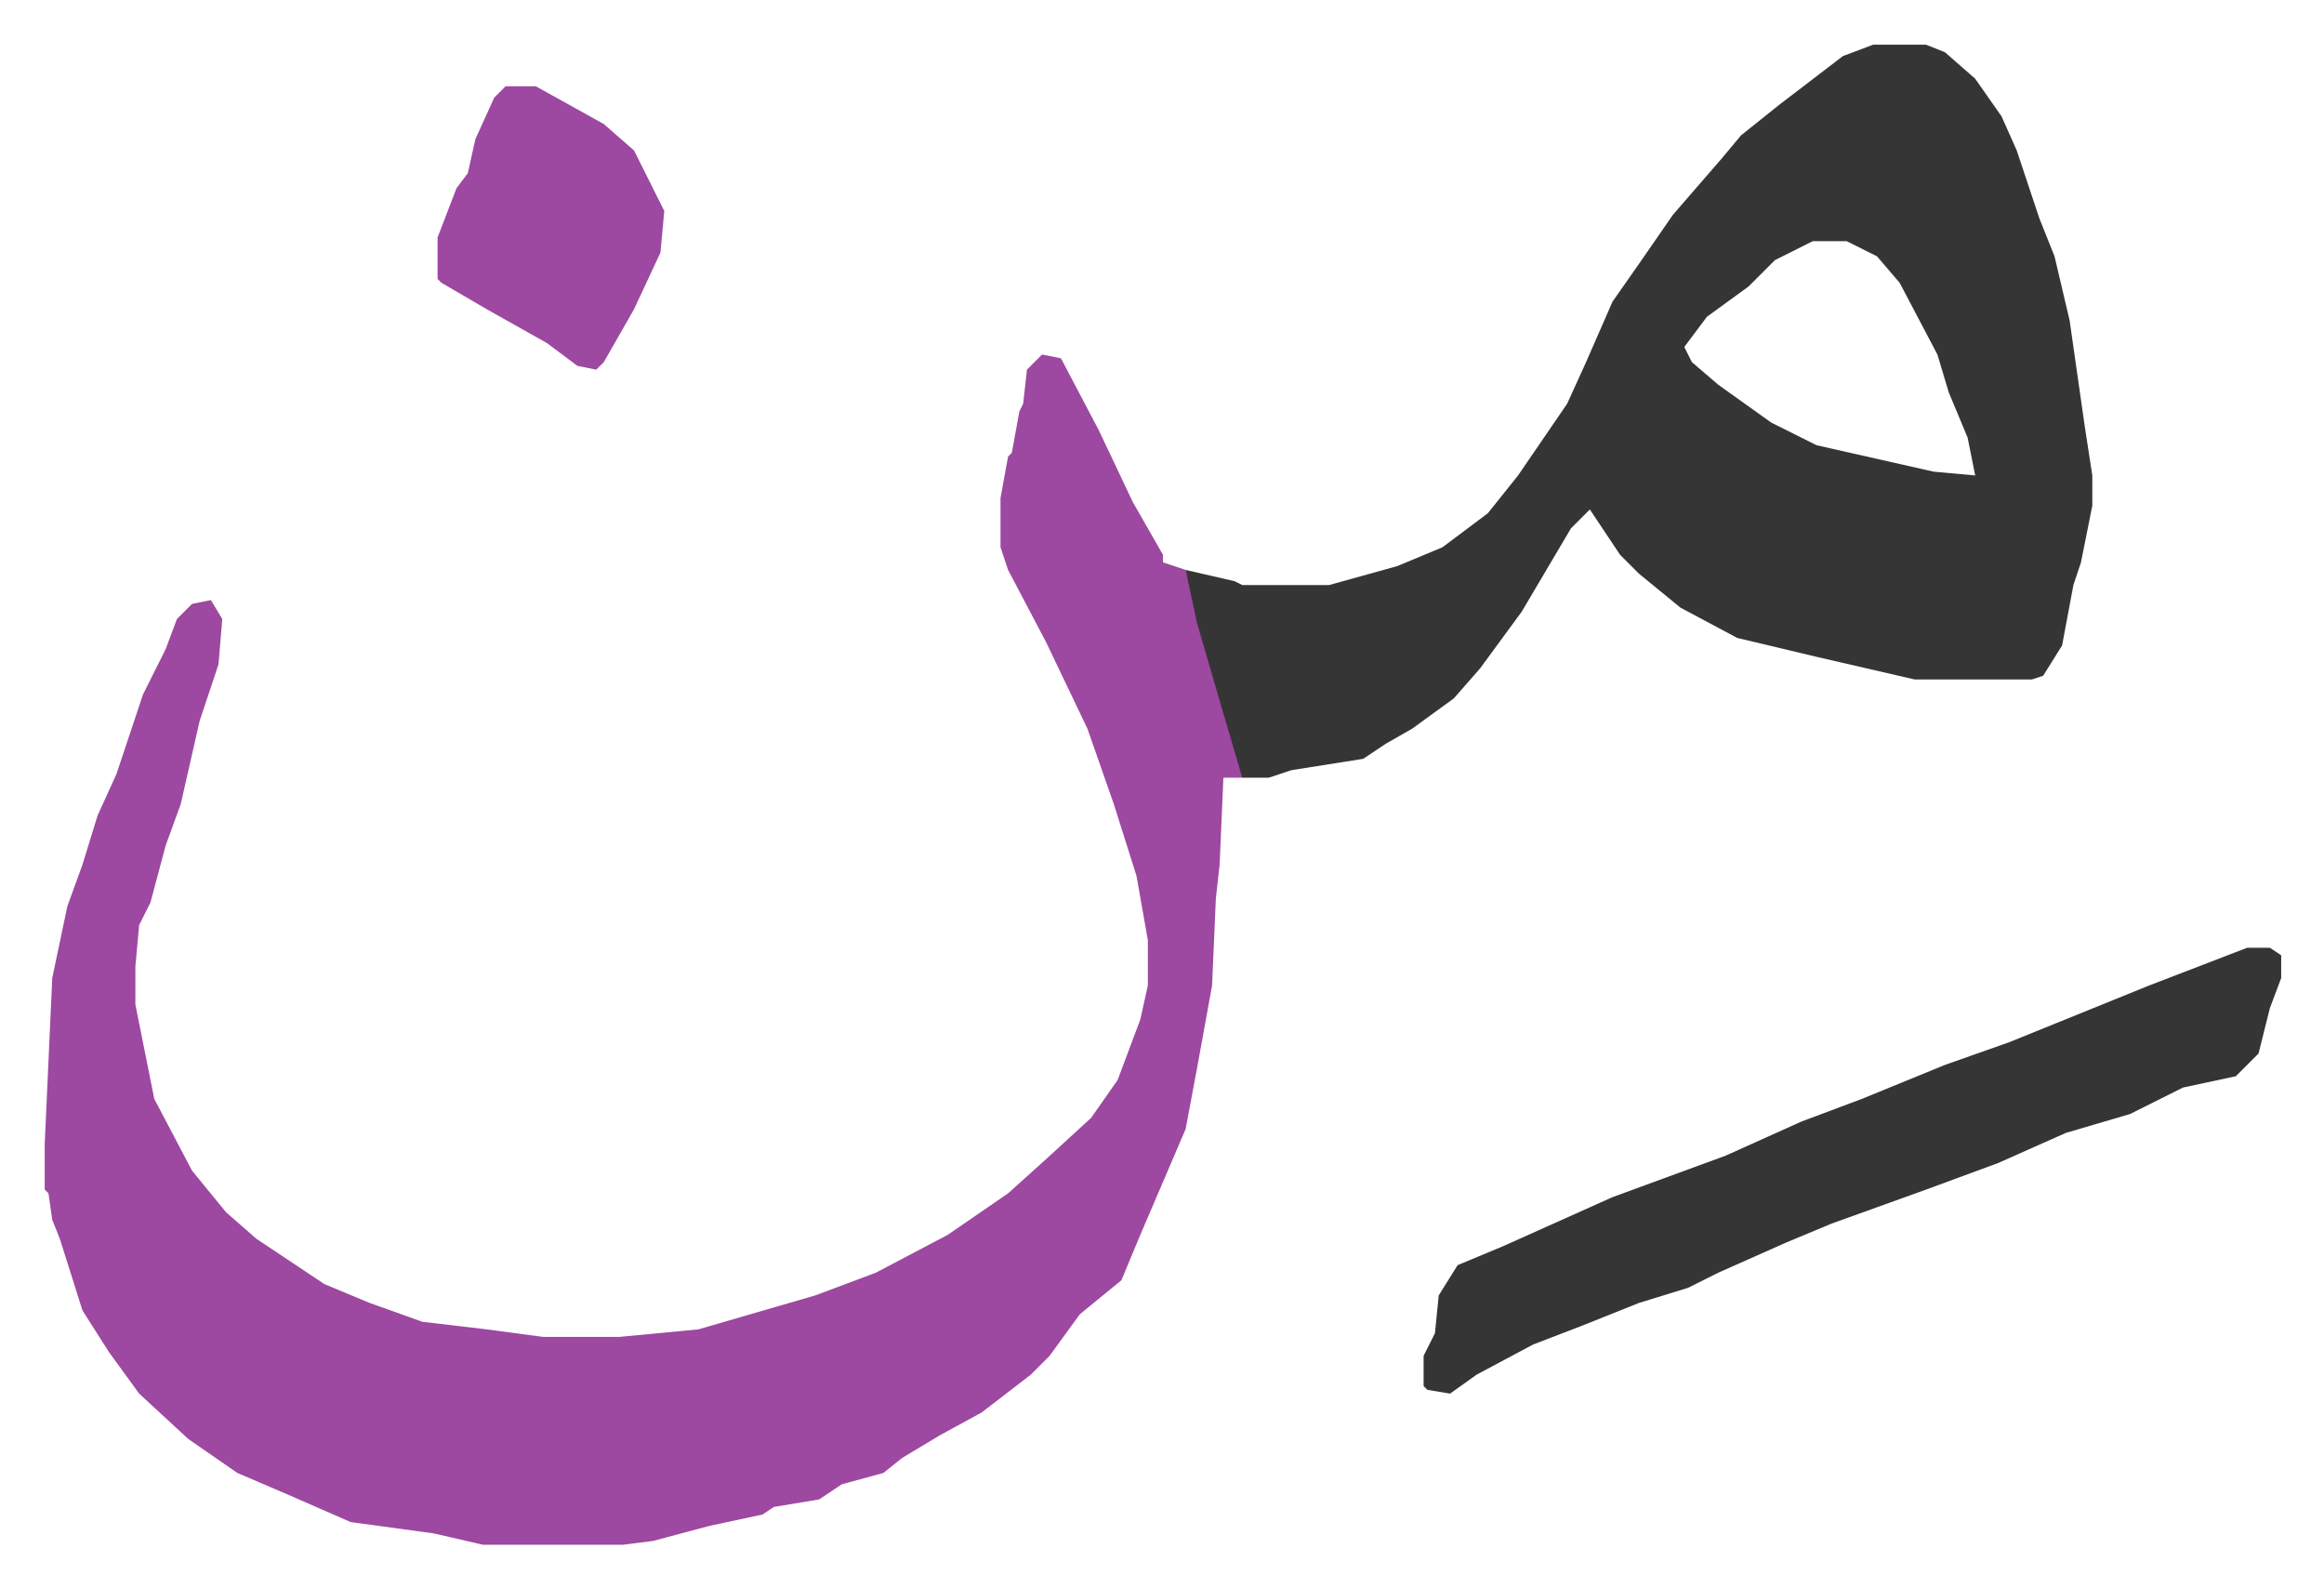
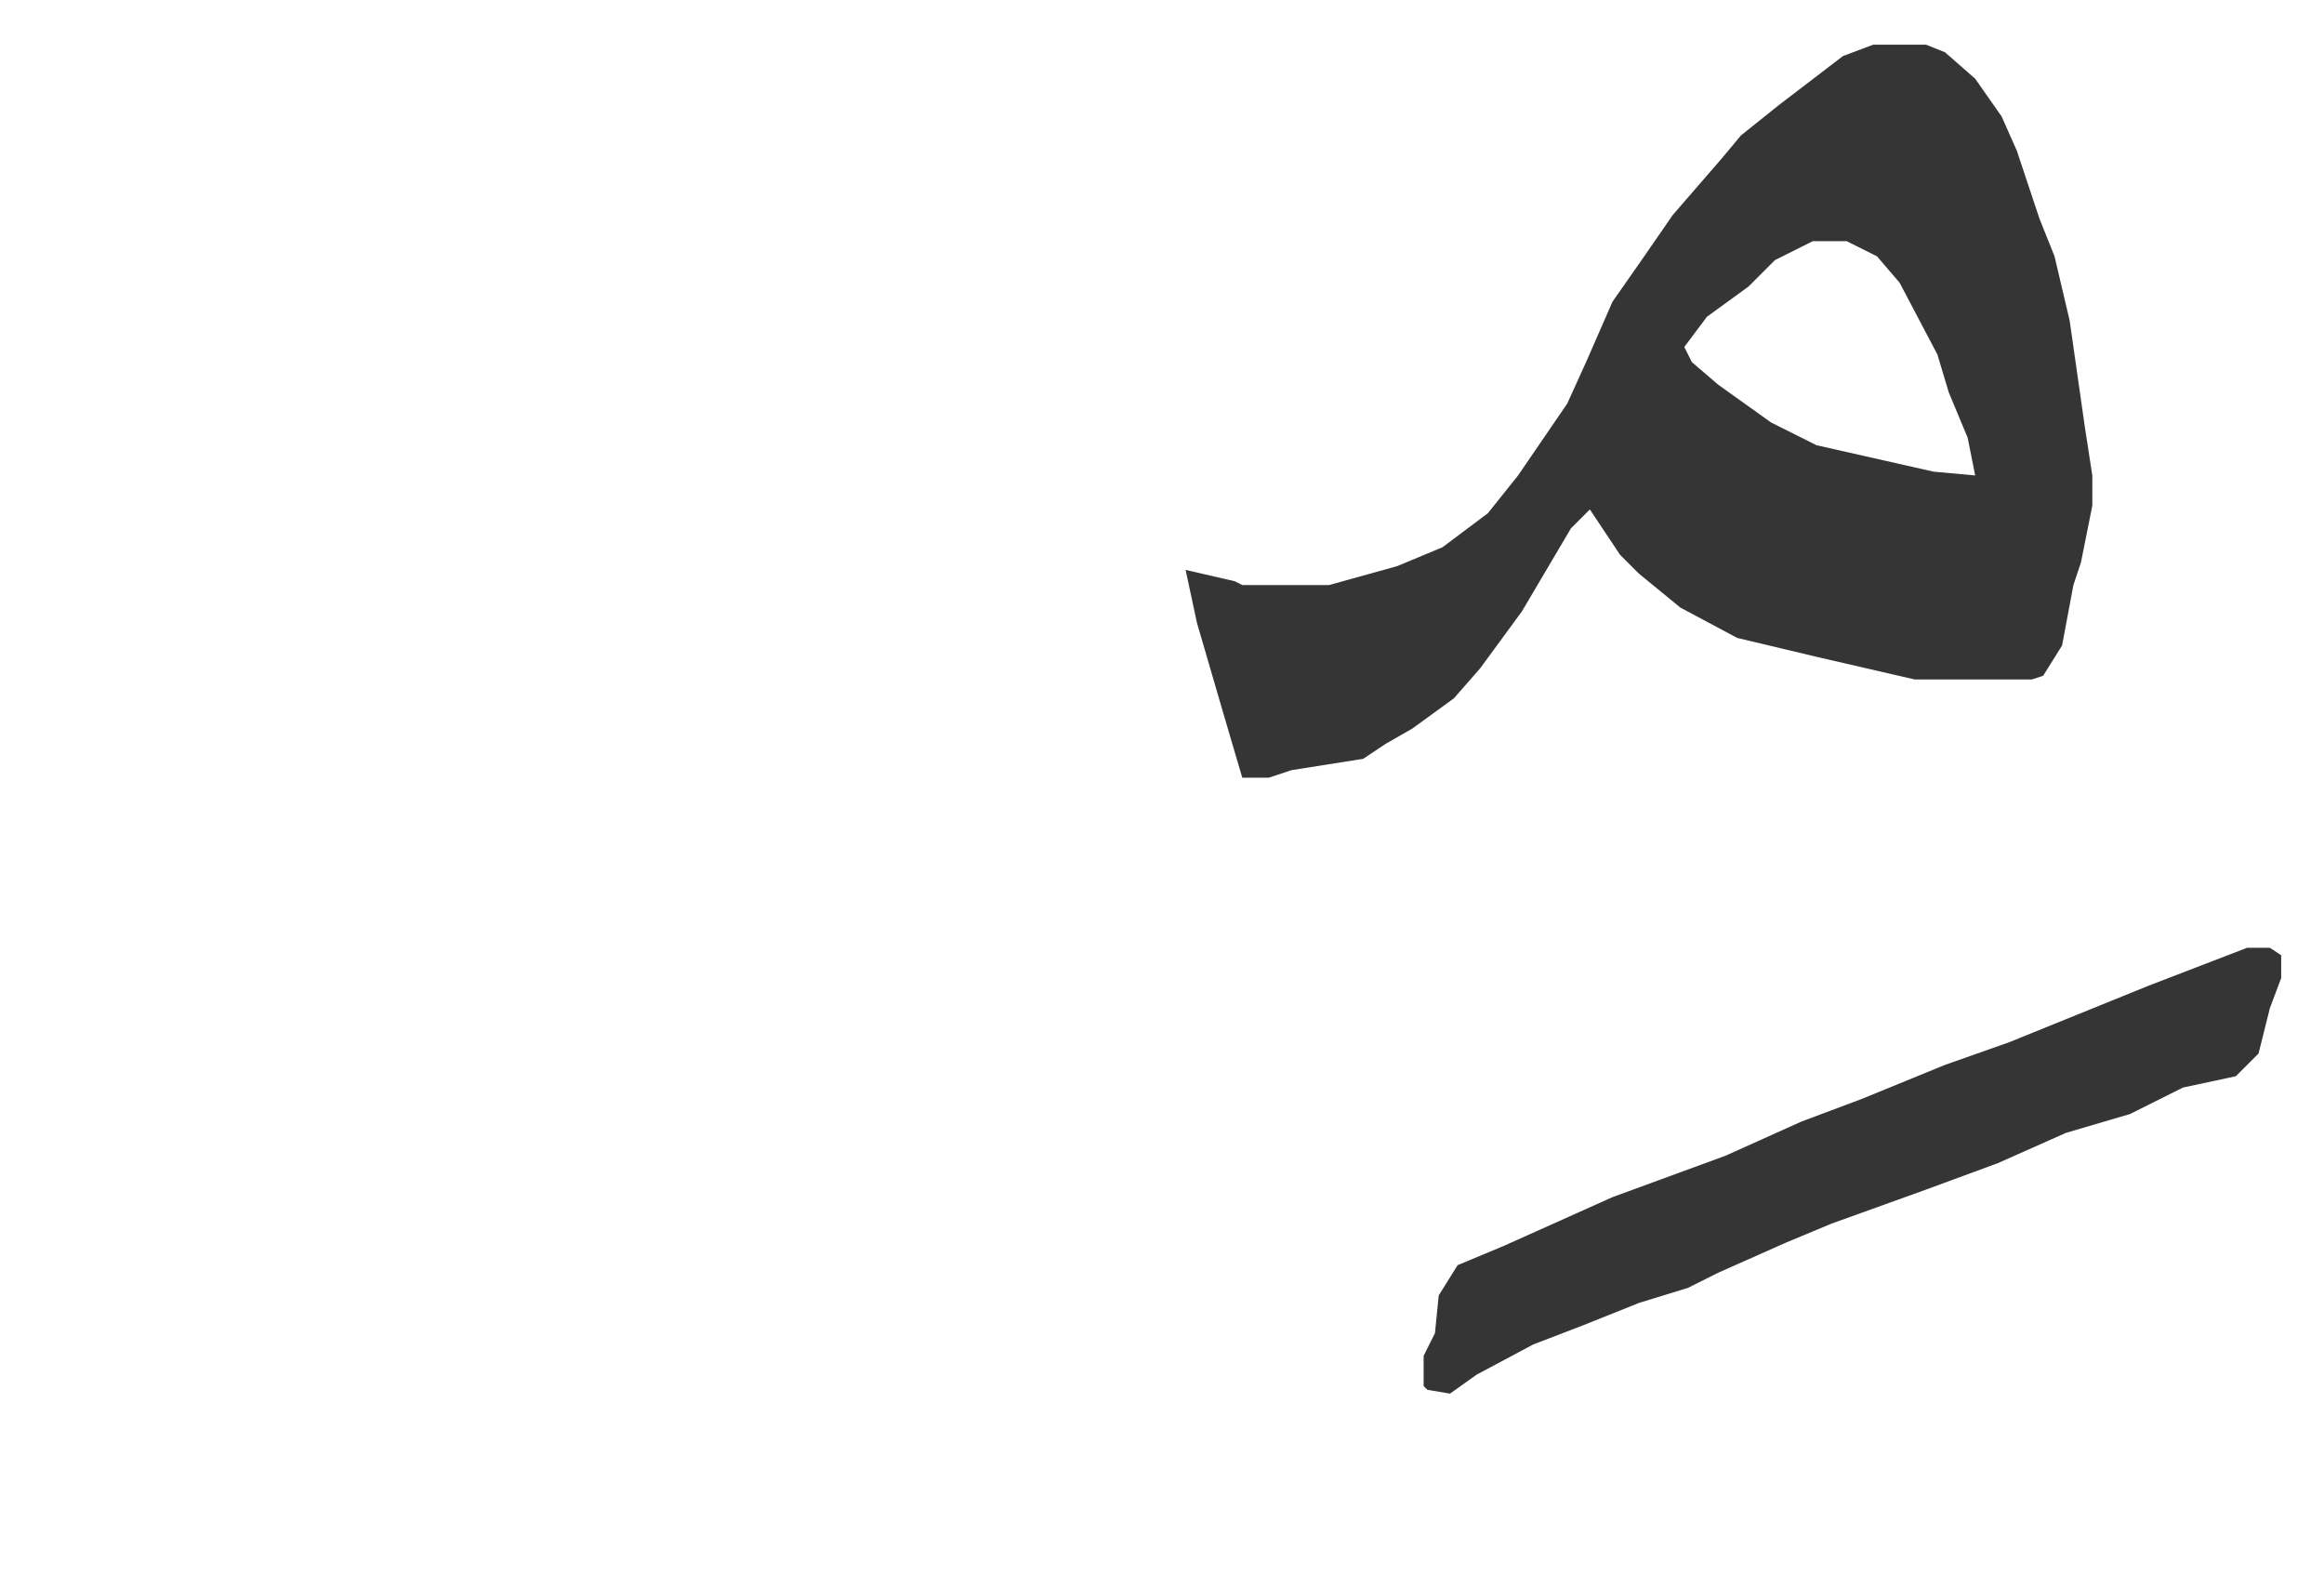
<svg xmlns="http://www.w3.org/2000/svg" role="img" viewBox="-11.83 721.17 615.16 420.16">
-   <path fill="#9d48a1" id="rule_ikhfa" d="M264 815l5 1 10 19 9 19 8 14v2l6 2 4 14 7 24 4 14v3h-5l-1 23-1 9-1 23-4 22-3 16-12 28-5 12-11 9-8 11-5 5-13 10-11 6-10 6-5 4-11 3-6 4-12 2-3 2-14 3-15 4-8 1h-37l-13-3-22-3-16-7-14-6-13-9-13-12-8-11-7-11-6-19-2-5-1-7-1-1v-12l2-44 4-19 4-11 4-13 5-11 7-21 6-12 3-8 4-4 5-1 3 5-1 12-5 15-5 22-4 11-4 15-3 6-1 11v10l5 25 10 19 9 11 8 7 18 12 12 5 14 5 17 2 15 2h20l21-2 31-9 16-6 19-10 16-11 10-9 12-11 7-10 6-16 2-9v-12l-3-17-6-19-7-20-11-23-10-19-2-6v-13l2-11 1-1 2-11 1-2 1-9z" />
  <path fill="#353535" id="rule_normal" d="M484 733h14l5 2 8 7 7 10 4 9 6 18 4 10 4 17 4 28 2 13v8l-3 15-2 6-3 16-5 8-3 1h-31l-26-6-21-5-15-8-11-9-5-5-8-12-5 5-13 22-11 15-7 8-11 8-7 4-6 4-19 3-6 2h-7l-5-17-7-24-3-14 13 3 2 1h23l18-5 12-5 12-9 8-10 13-19 5-11 7-16 7-10 9-13 13-15 5-6 10-8 17-13zm-16 52l-10 5-7 7-11 8-6 8 2 4 7 6 14 10 12 6 31 7 11 1-2-10-5-12-3-10-10-19-6-7-8-4zm115 187h6l3 2v6l-3 8-3 12-6 6-14 3-14 7-17 5-18 8-19 7-25 9-12 5-18 8-8 4-13 4-15 6-13 5-15 8-7 5-6-1-1-1v-8l3-6 1-10 5-8 12-5 29-13 30-11 20-9 16-6 22-9 17-6 37-15z" />
-   <path fill="#9d48a1" id="rule_ikhfa" d="M122 744h8l18 10 8 7 8 16-1 11-7 15-8 14-2 2-5-1-8-6-16-9-12-7-1-1v-11l5-13 3-4 2-9 5-11z" />
</svg>